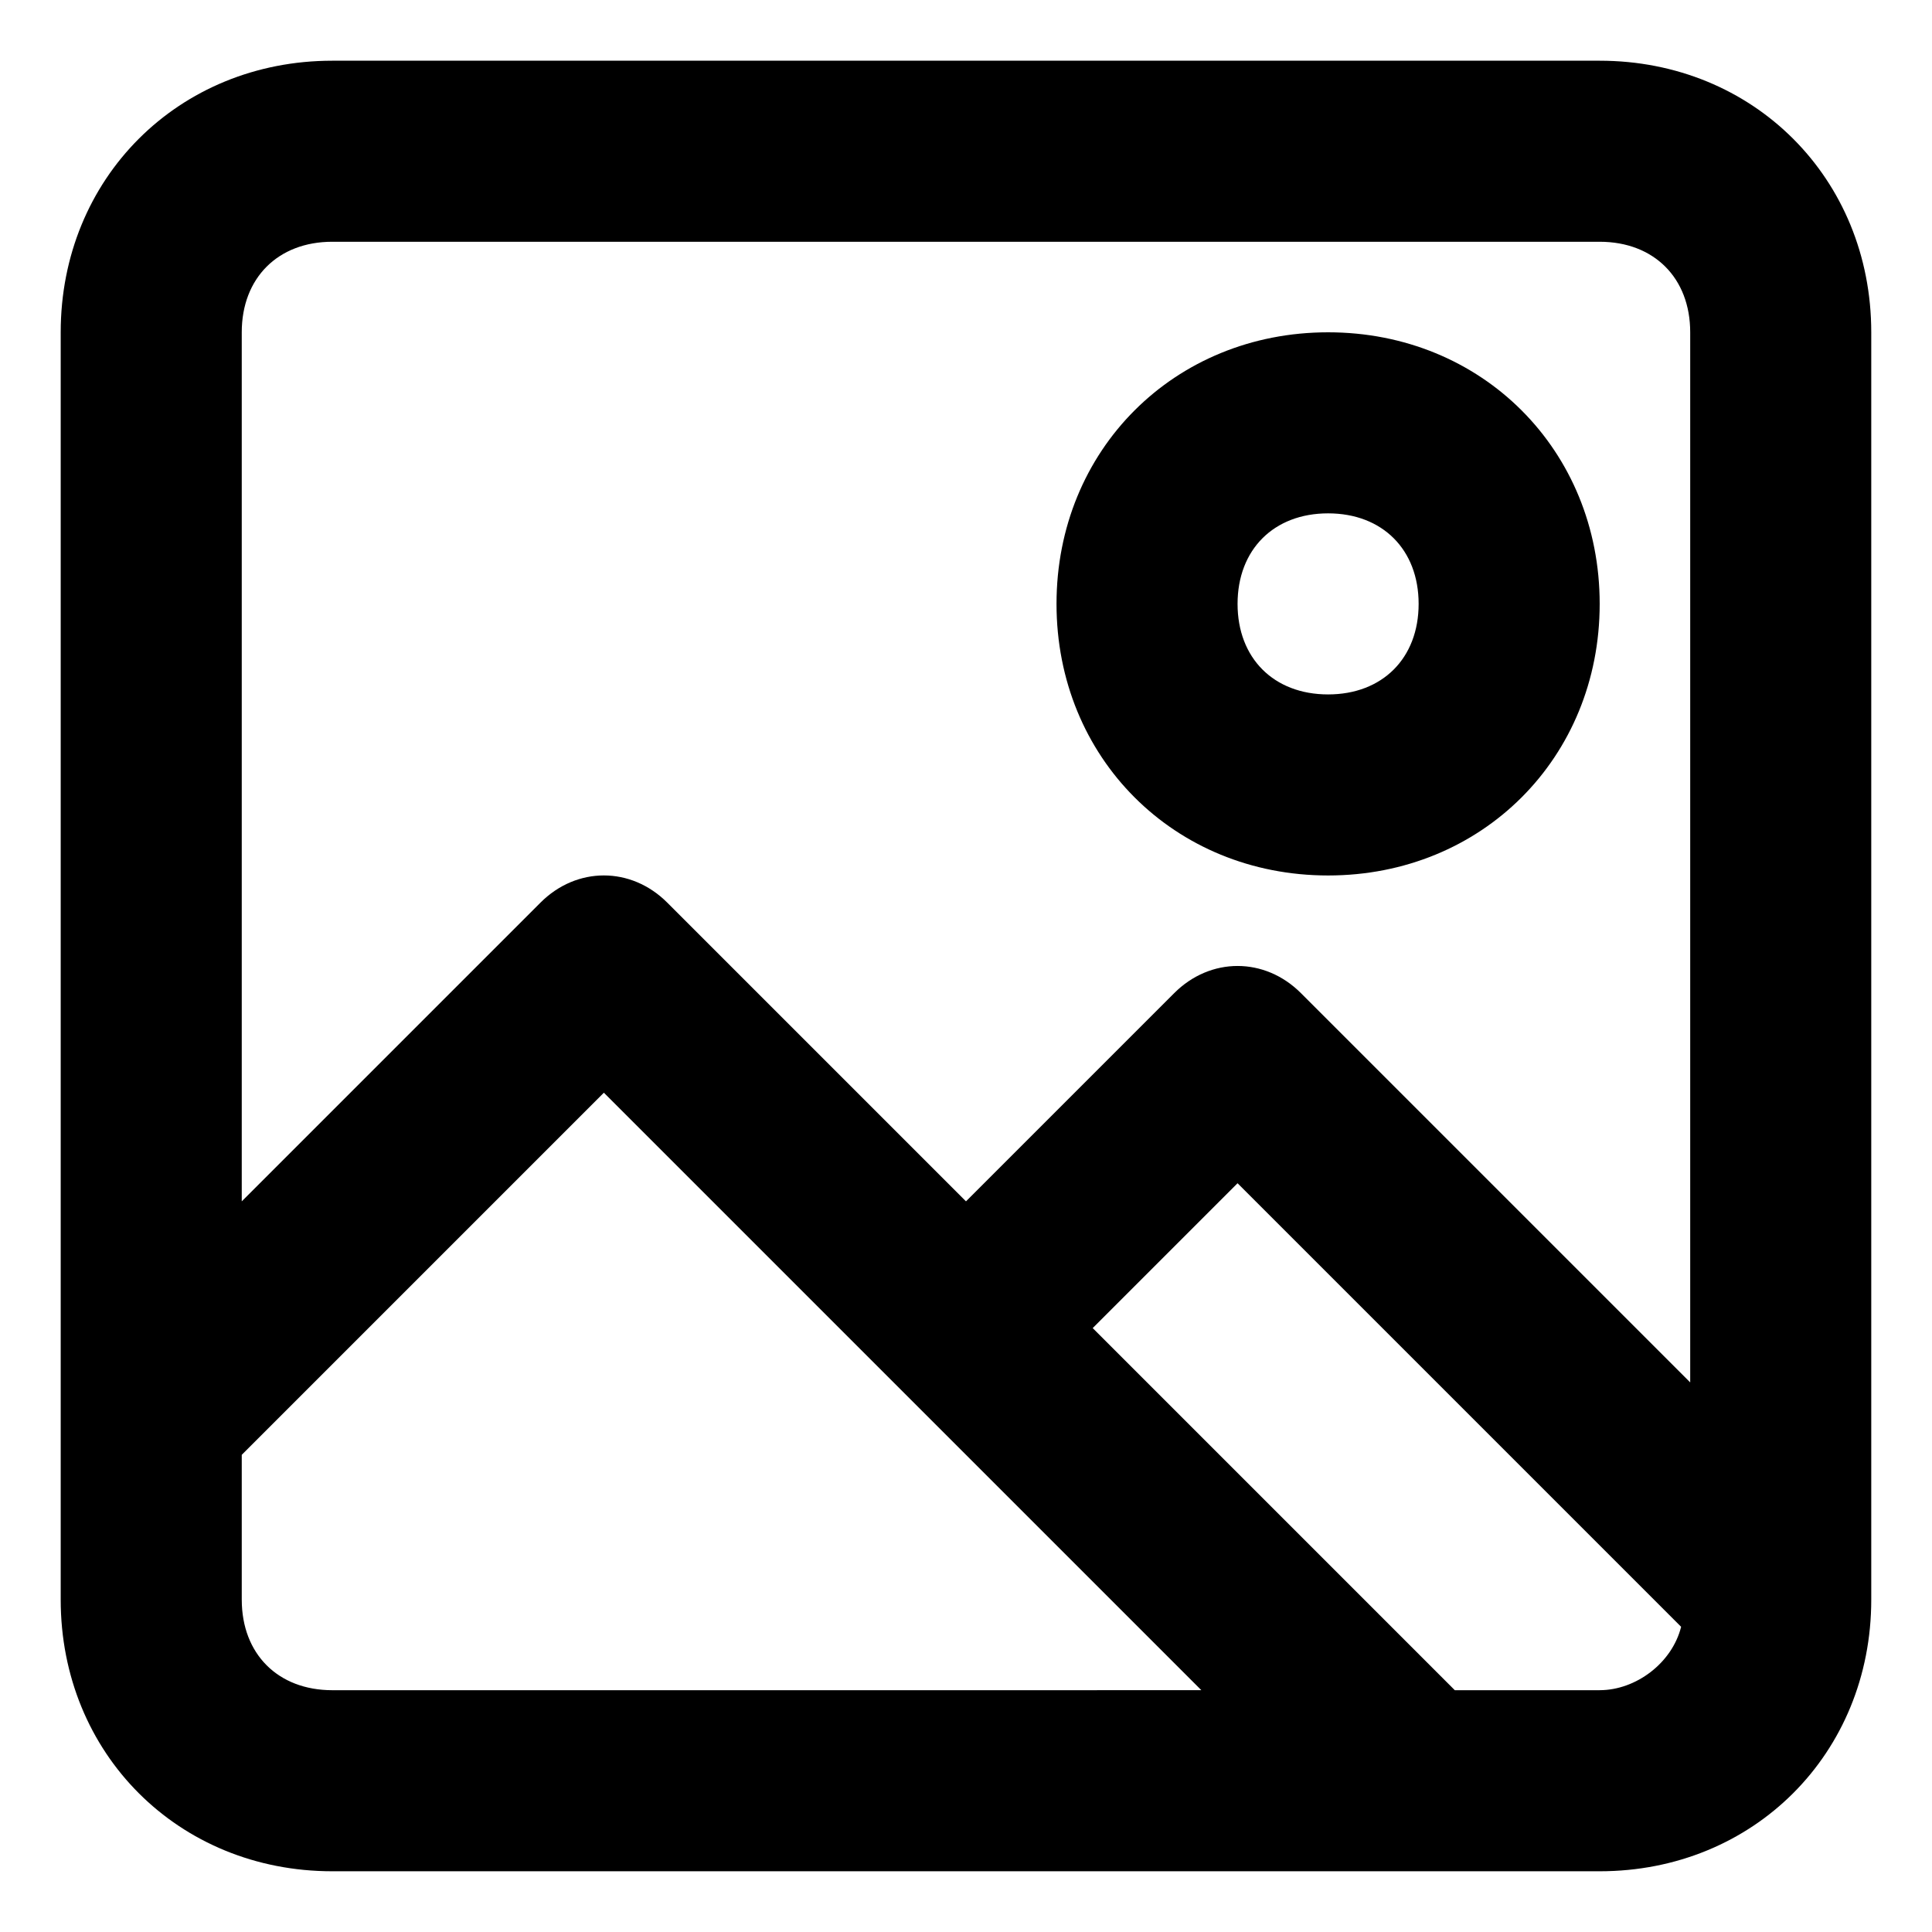
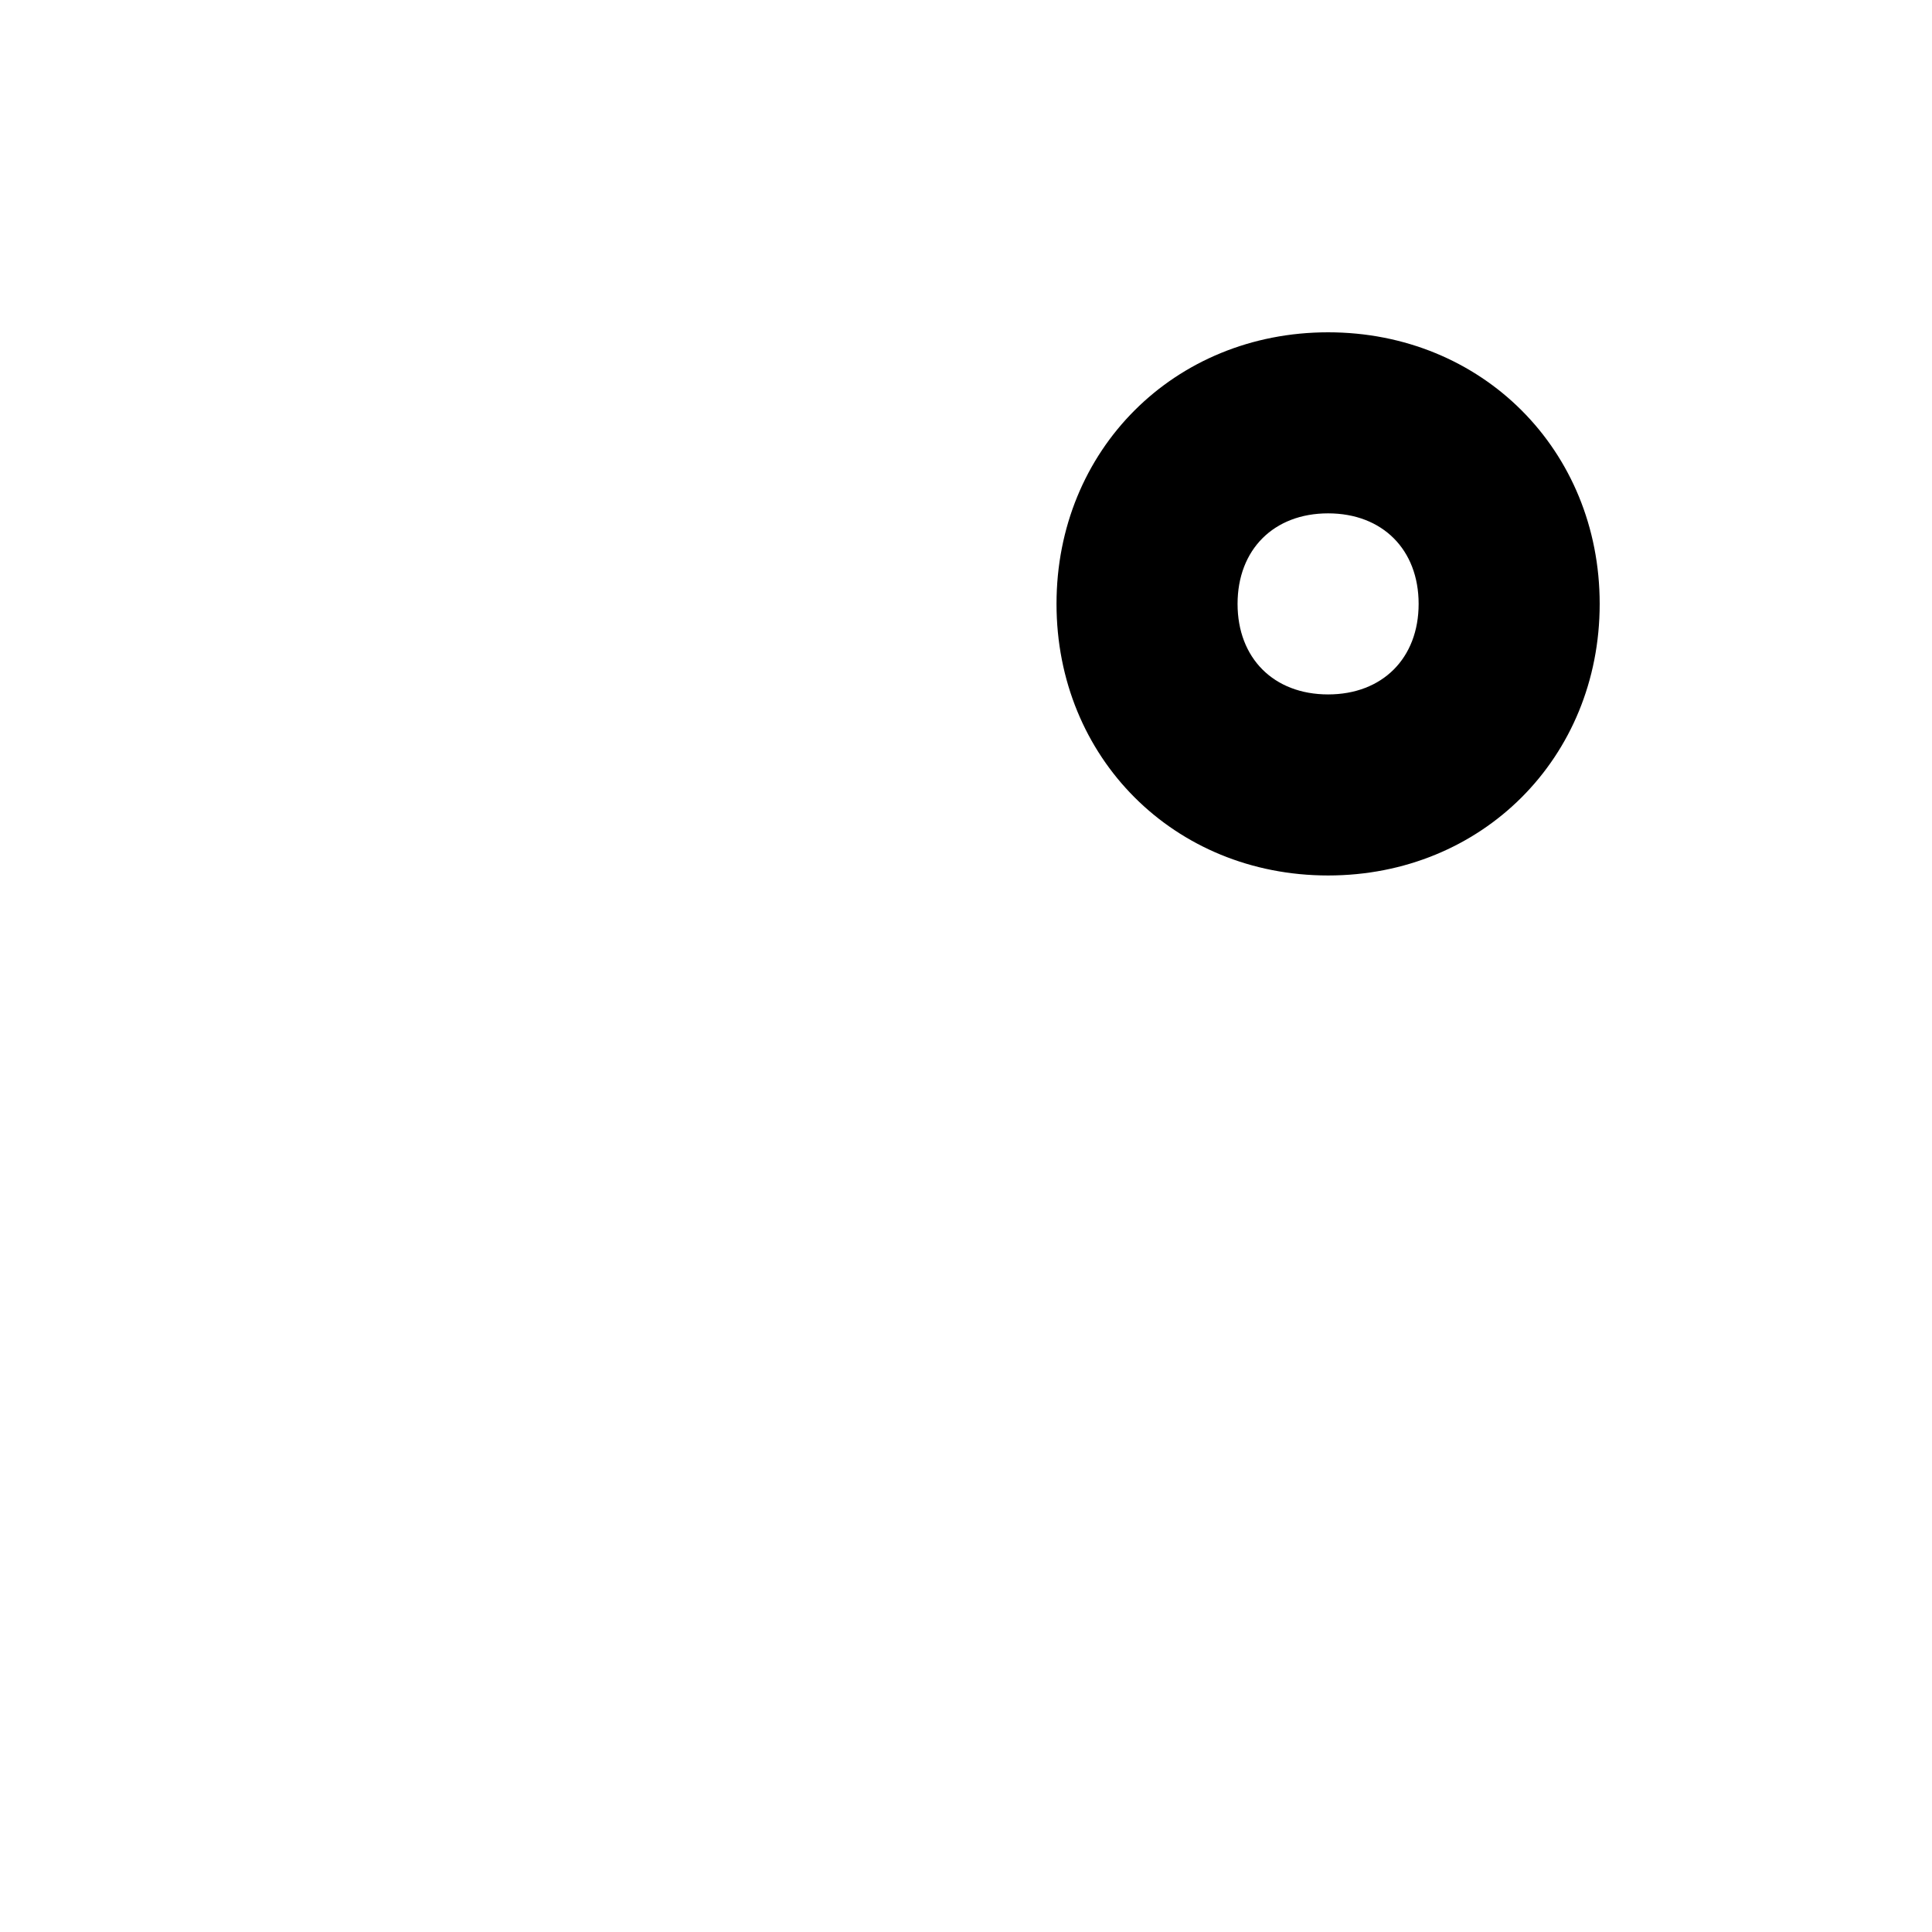
<svg xmlns="http://www.w3.org/2000/svg" fill="#000000" width="800px" height="800px" version="1.1" viewBox="144 144 512 512">
  <g>
-     <path d="m567.93 160.09h-335.87c-40.785 0-71.973 31.188-71.973 71.973v335.87c0 40.785 31.188 71.973 71.973 71.973h335.87c40.785 0 71.973-31.188 71.973-71.973v-335.87c0-40.785-31.188-71.973-71.973-71.973zm-335.87 47.98h335.87c14.395 0 23.992 9.598 23.992 23.992v278.29l-103.16-103.16c-9.598-9.598-23.992-9.598-33.586 0l-55.18 55.18-79.172-79.172c-9.598-9.598-23.992-9.598-33.586 0l-79.172 79.172v-230.31c0-14.395 9.598-23.992 23.992-23.992zm-23.992 359.86v-38.387l95.965-95.965 158.34 158.34-230.31 0.004c-14.395 0-23.992-9.598-23.992-23.992zm359.86 23.992h-38.387l-95.965-95.965 38.387-38.387 117.55 117.55c-2.394 9.602-11.992 16.797-21.59 16.797z" />
    <path d="m495.96 376.01c40.785 0 71.973-31.188 71.973-71.973s-31.188-71.973-71.973-71.973c-40.785 0-71.973 31.188-71.973 71.973s31.188 71.973 71.973 71.973zm0-95.965c14.395 0 23.992 9.598 23.992 23.992 0 14.395-9.598 23.992-23.992 23.992-14.395 0-23.992-9.598-23.992-23.992 0.004-14.395 9.598-23.992 23.992-23.992z" />
  </g>
</svg>